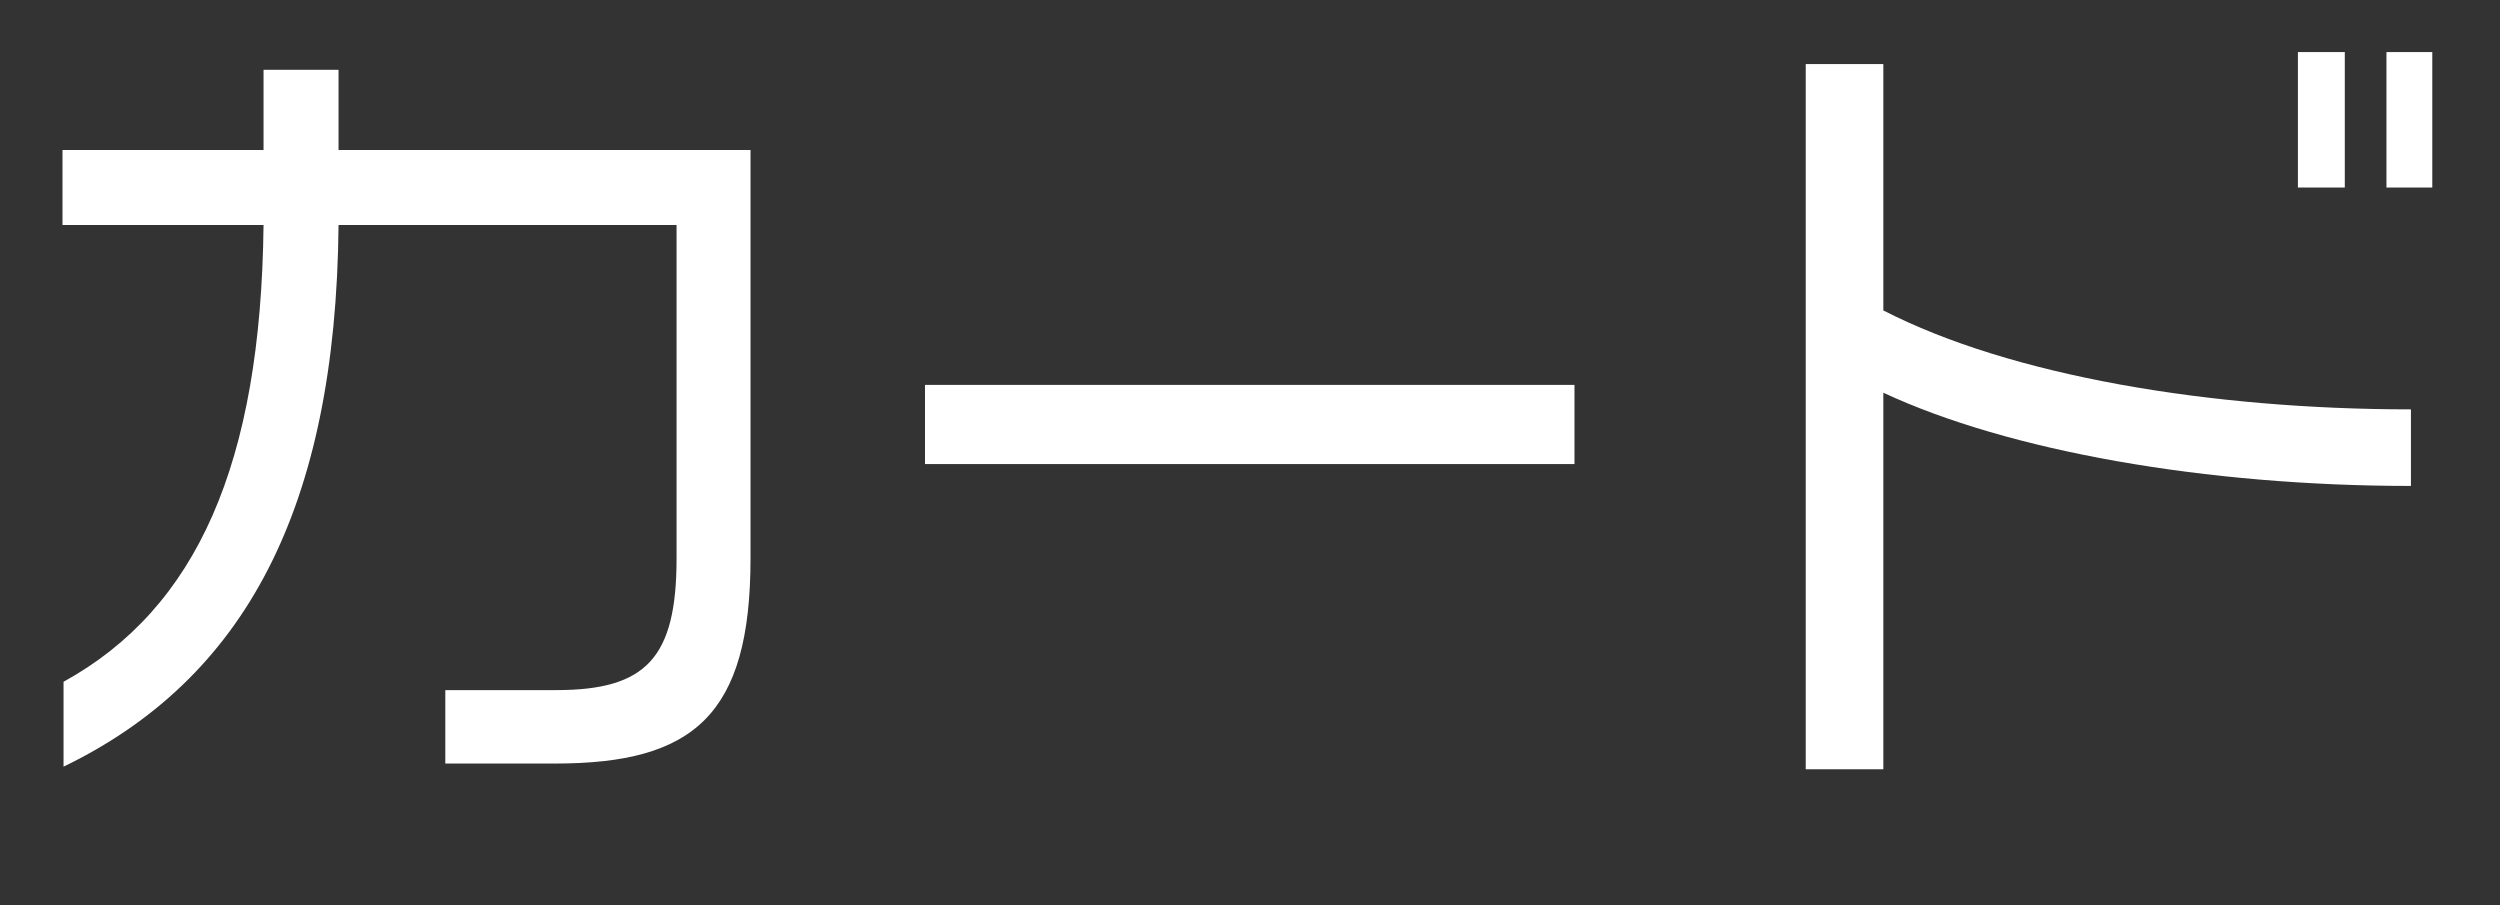
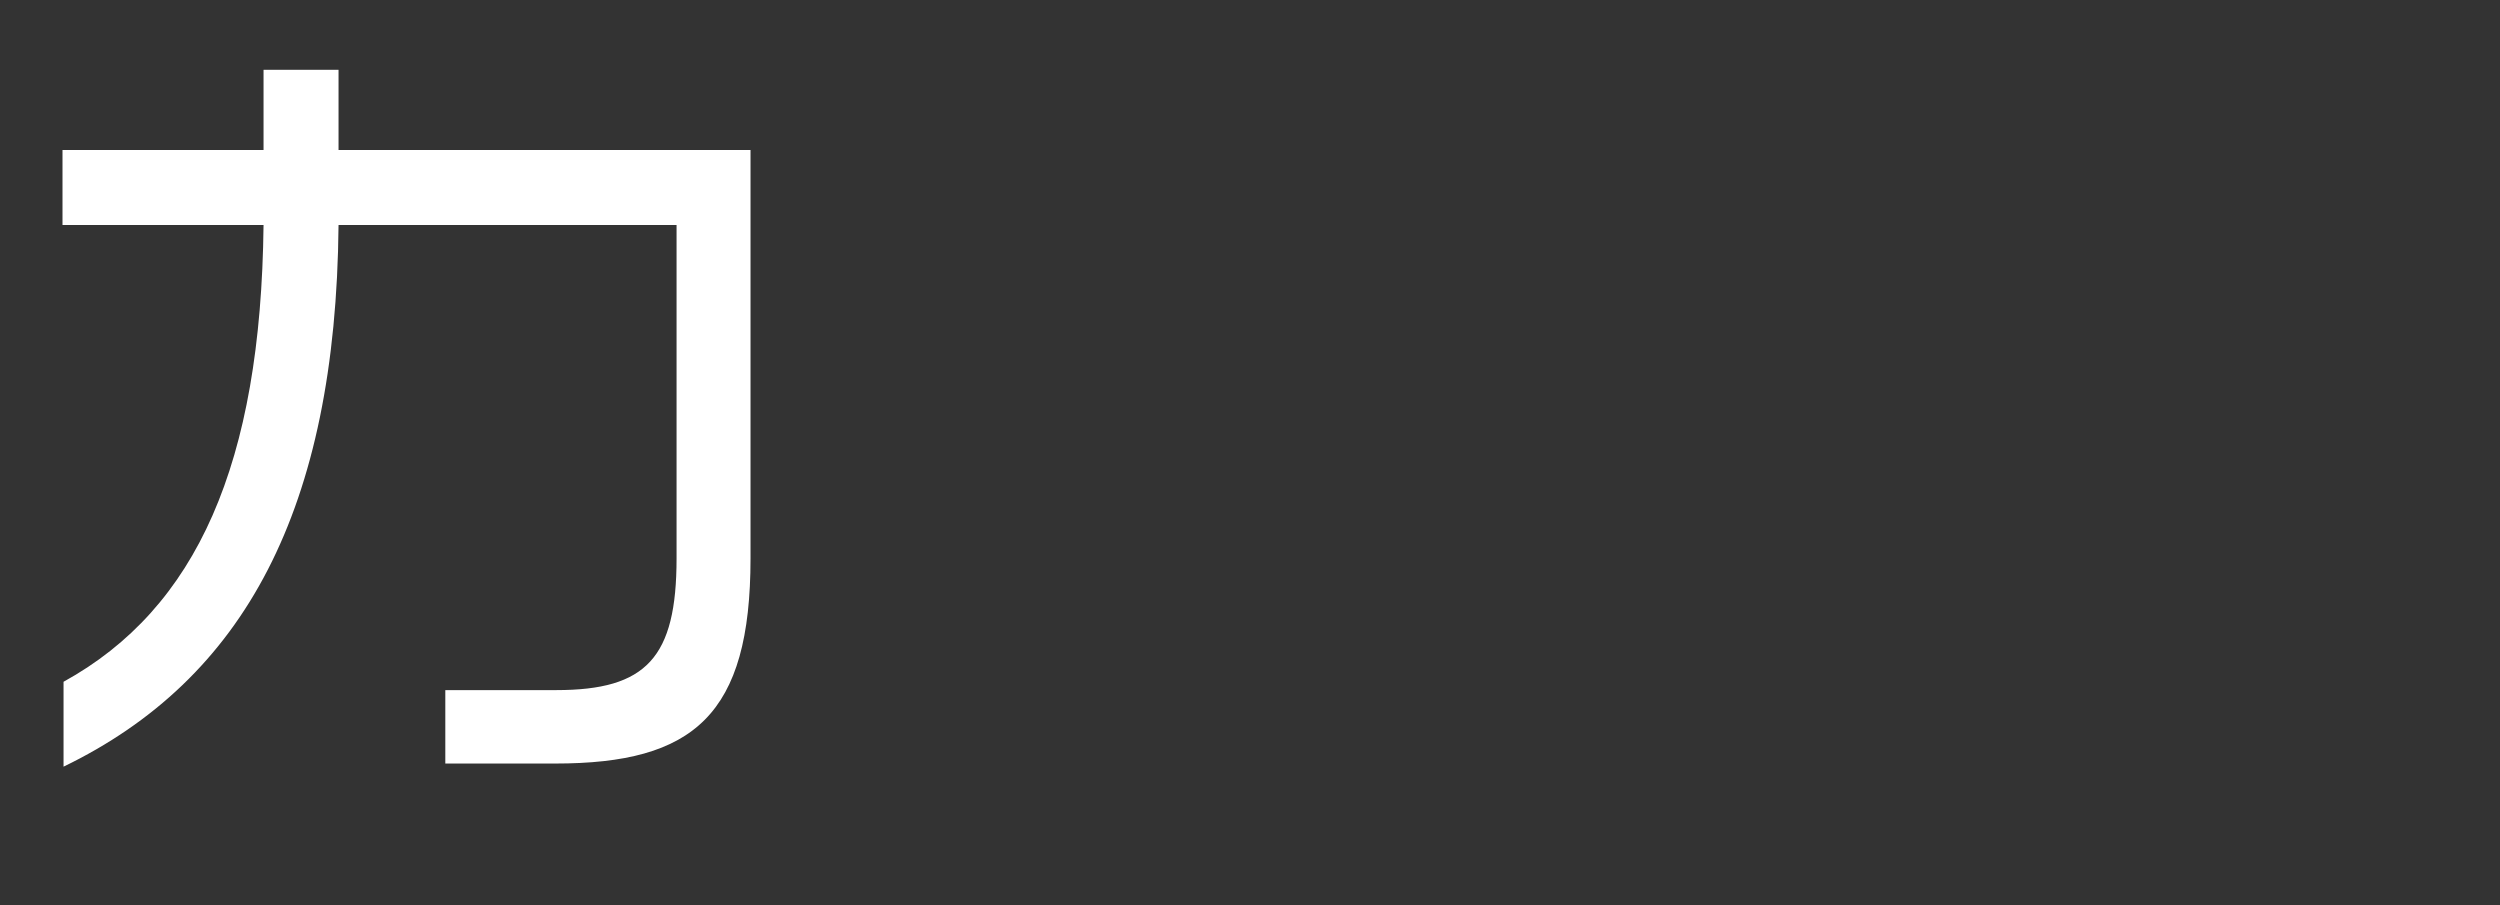
<svg xmlns="http://www.w3.org/2000/svg" width="48" height="17.38" viewBox="0 0 48 17.38">
  <rect x="0" y="0" width="48" height="17.38" fill="#333333" stroke="none" />
  <defs>
    <style>.d{fill:#fff;}</style>
  </defs>
  <g id="a" />
  <g id="b">
    <g id="c">
      <g>
        <path class="d" d="M10.66,14.66h-2.11v-1.41h2.13c1.73,0,2.31-.62,2.31-2.53V4.32H6.5c-.05,5.46-1.81,8.72-5.28,10.4v-1.63c2.56-1.41,3.79-4.19,3.84-8.77H1.2v-1.44h3.86V1.34h1.44v1.54h7.91v7.84c0,3.01-1.09,3.94-3.75,3.94Z" />
-         <path class="d" d="M17.76,8.91v-1.52h12.47v1.52h-12.47Z" />
-         <path class="d" d="M36.16,7.55v7.22h-1.49V1.23h1.49V5.96c2.45,1.26,6.29,1.9,10.13,1.9v1.47c-3.94,0-7.73-.67-10.13-1.79Zm7.96-3.95V1h.9V3.6h-.9Zm1.7,0V1h.88V3.6h-.88Z" />
      </g>
    </g>
  </g>
</svg>